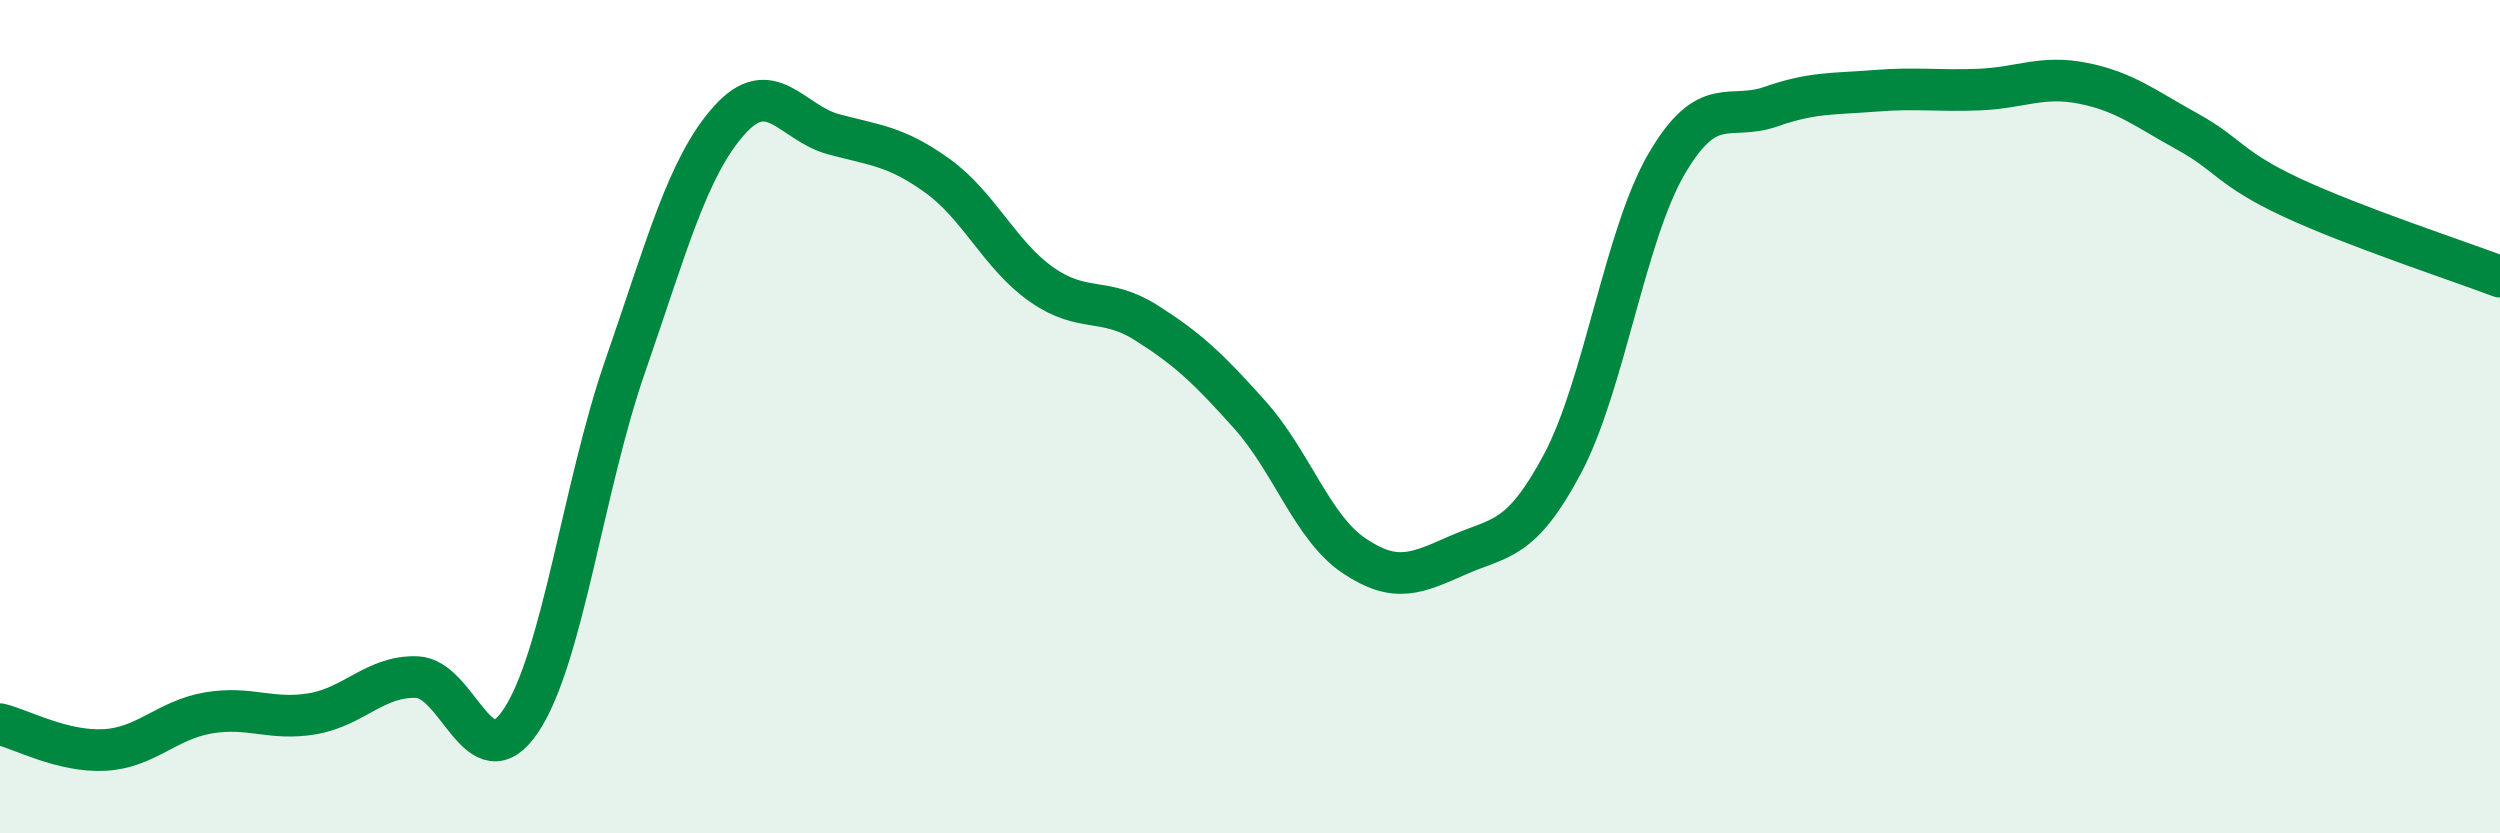
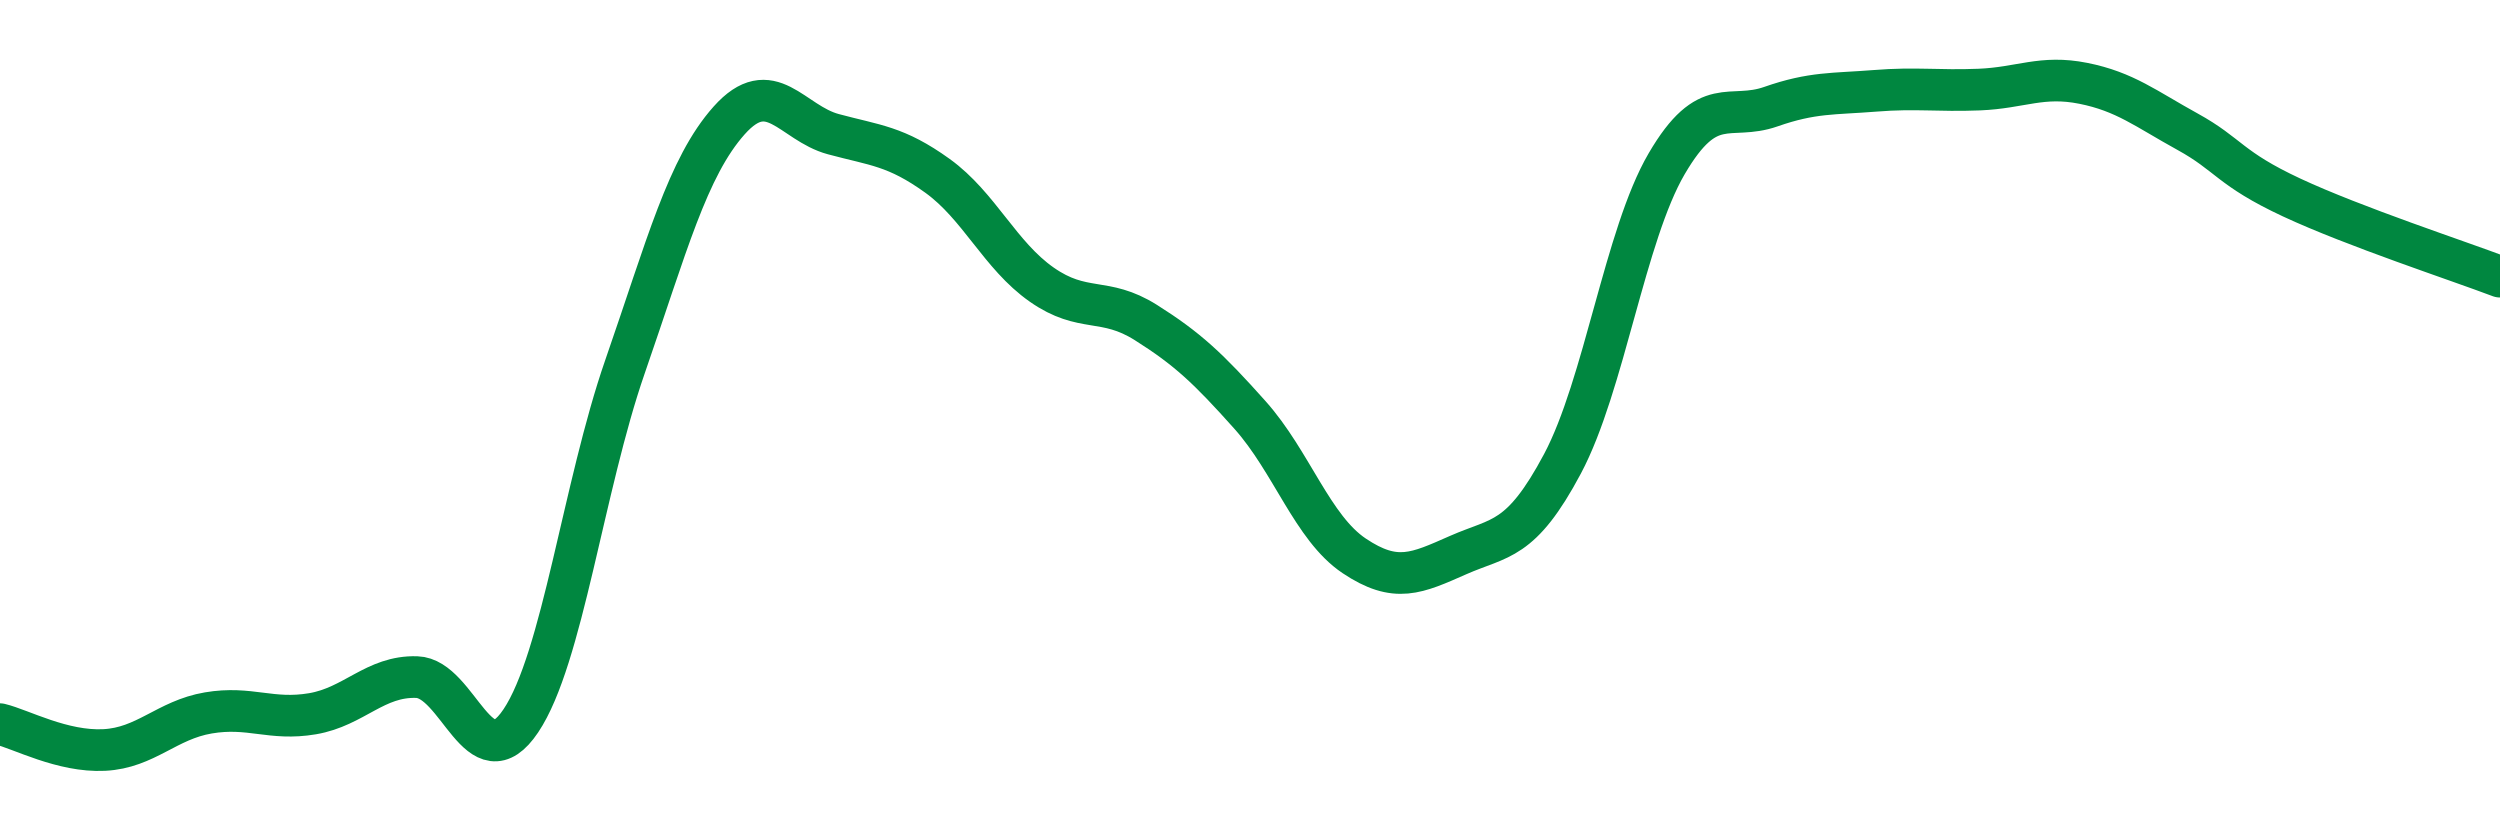
<svg xmlns="http://www.w3.org/2000/svg" width="60" height="20" viewBox="0 0 60 20">
-   <path d="M 0,17.38 C 0.5,17.5 1.5,18.05 2.5,18 C 3.5,17.95 4,17.28 5,17.11 C 6,16.94 6.5,17.3 7.5,17.13 C 8.5,16.96 9,16.22 10,16.25 C 11,16.28 11.5,18.79 12.5,17.3 C 13.5,15.81 14,11.68 15,8.8 C 16,5.92 16.5,4.01 17.5,2.89 C 18.5,1.77 19,2.95 20,3.22 C 21,3.49 21.5,3.5 22.5,4.22 C 23.5,4.94 24,6.13 25,6.83 C 26,7.53 26.5,7.11 27.5,7.74 C 28.5,8.37 29,8.84 30,9.96 C 31,11.08 31.5,12.67 32.5,13.34 C 33.5,14.01 34,13.76 35,13.32 C 36,12.88 36.5,13.01 37.5,11.13 C 38.5,9.25 39,5.64 40,3.93 C 41,2.22 41.5,2.91 42.5,2.56 C 43.5,2.21 44,2.26 45,2.18 C 46,2.1 46.5,2.19 47.5,2.15 C 48.5,2.11 49,1.8 50,2 C 51,2.2 51.5,2.61 52.5,3.16 C 53.5,3.71 53.5,4.04 55,4.74 C 56.5,5.44 59,6.26 60,6.64L60 20L0 20Z" fill="#008740" opacity="0.1" stroke-linecap="round" stroke-linejoin="round" />
  <path d="M 0,17.38 C 0.5,17.5 1.5,18.05 2.5,18 C 3.5,17.95 4,17.28 5,17.11 C 6,16.94 6.5,17.3 7.5,17.13 C 8.5,16.96 9,16.22 10,16.25 C 11,16.28 11.5,18.79 12.5,17.3 C 13.5,15.81 14,11.68 15,8.8 C 16,5.92 16.5,4.01 17.5,2.89 C 18.5,1.77 19,2.95 20,3.22 C 21,3.49 21.5,3.5 22.5,4.22 C 23.5,4.94 24,6.13 25,6.83 C 26,7.53 26.5,7.11 27.5,7.74 C 28.5,8.37 29,8.84 30,9.96 C 31,11.08 31.5,12.67 32.5,13.34 C 33.5,14.01 34,13.76 35,13.32 C 36,12.88 36.5,13.01 37.5,11.13 C 38.5,9.25 39,5.64 40,3.93 C 41,2.22 41.5,2.91 42.5,2.56 C 43.5,2.21 44,2.26 45,2.18 C 46,2.1 46.5,2.19 47.5,2.15 C 48.5,2.11 49,1.8 50,2 C 51,2.2 51.5,2.61 52.5,3.16 C 53.5,3.71 53.5,4.04 55,4.74 C 56.5,5.44 59,6.26 60,6.64" stroke="#008740" stroke-width="1" fill="none" stroke-linecap="round" stroke-linejoin="round" />
</svg>